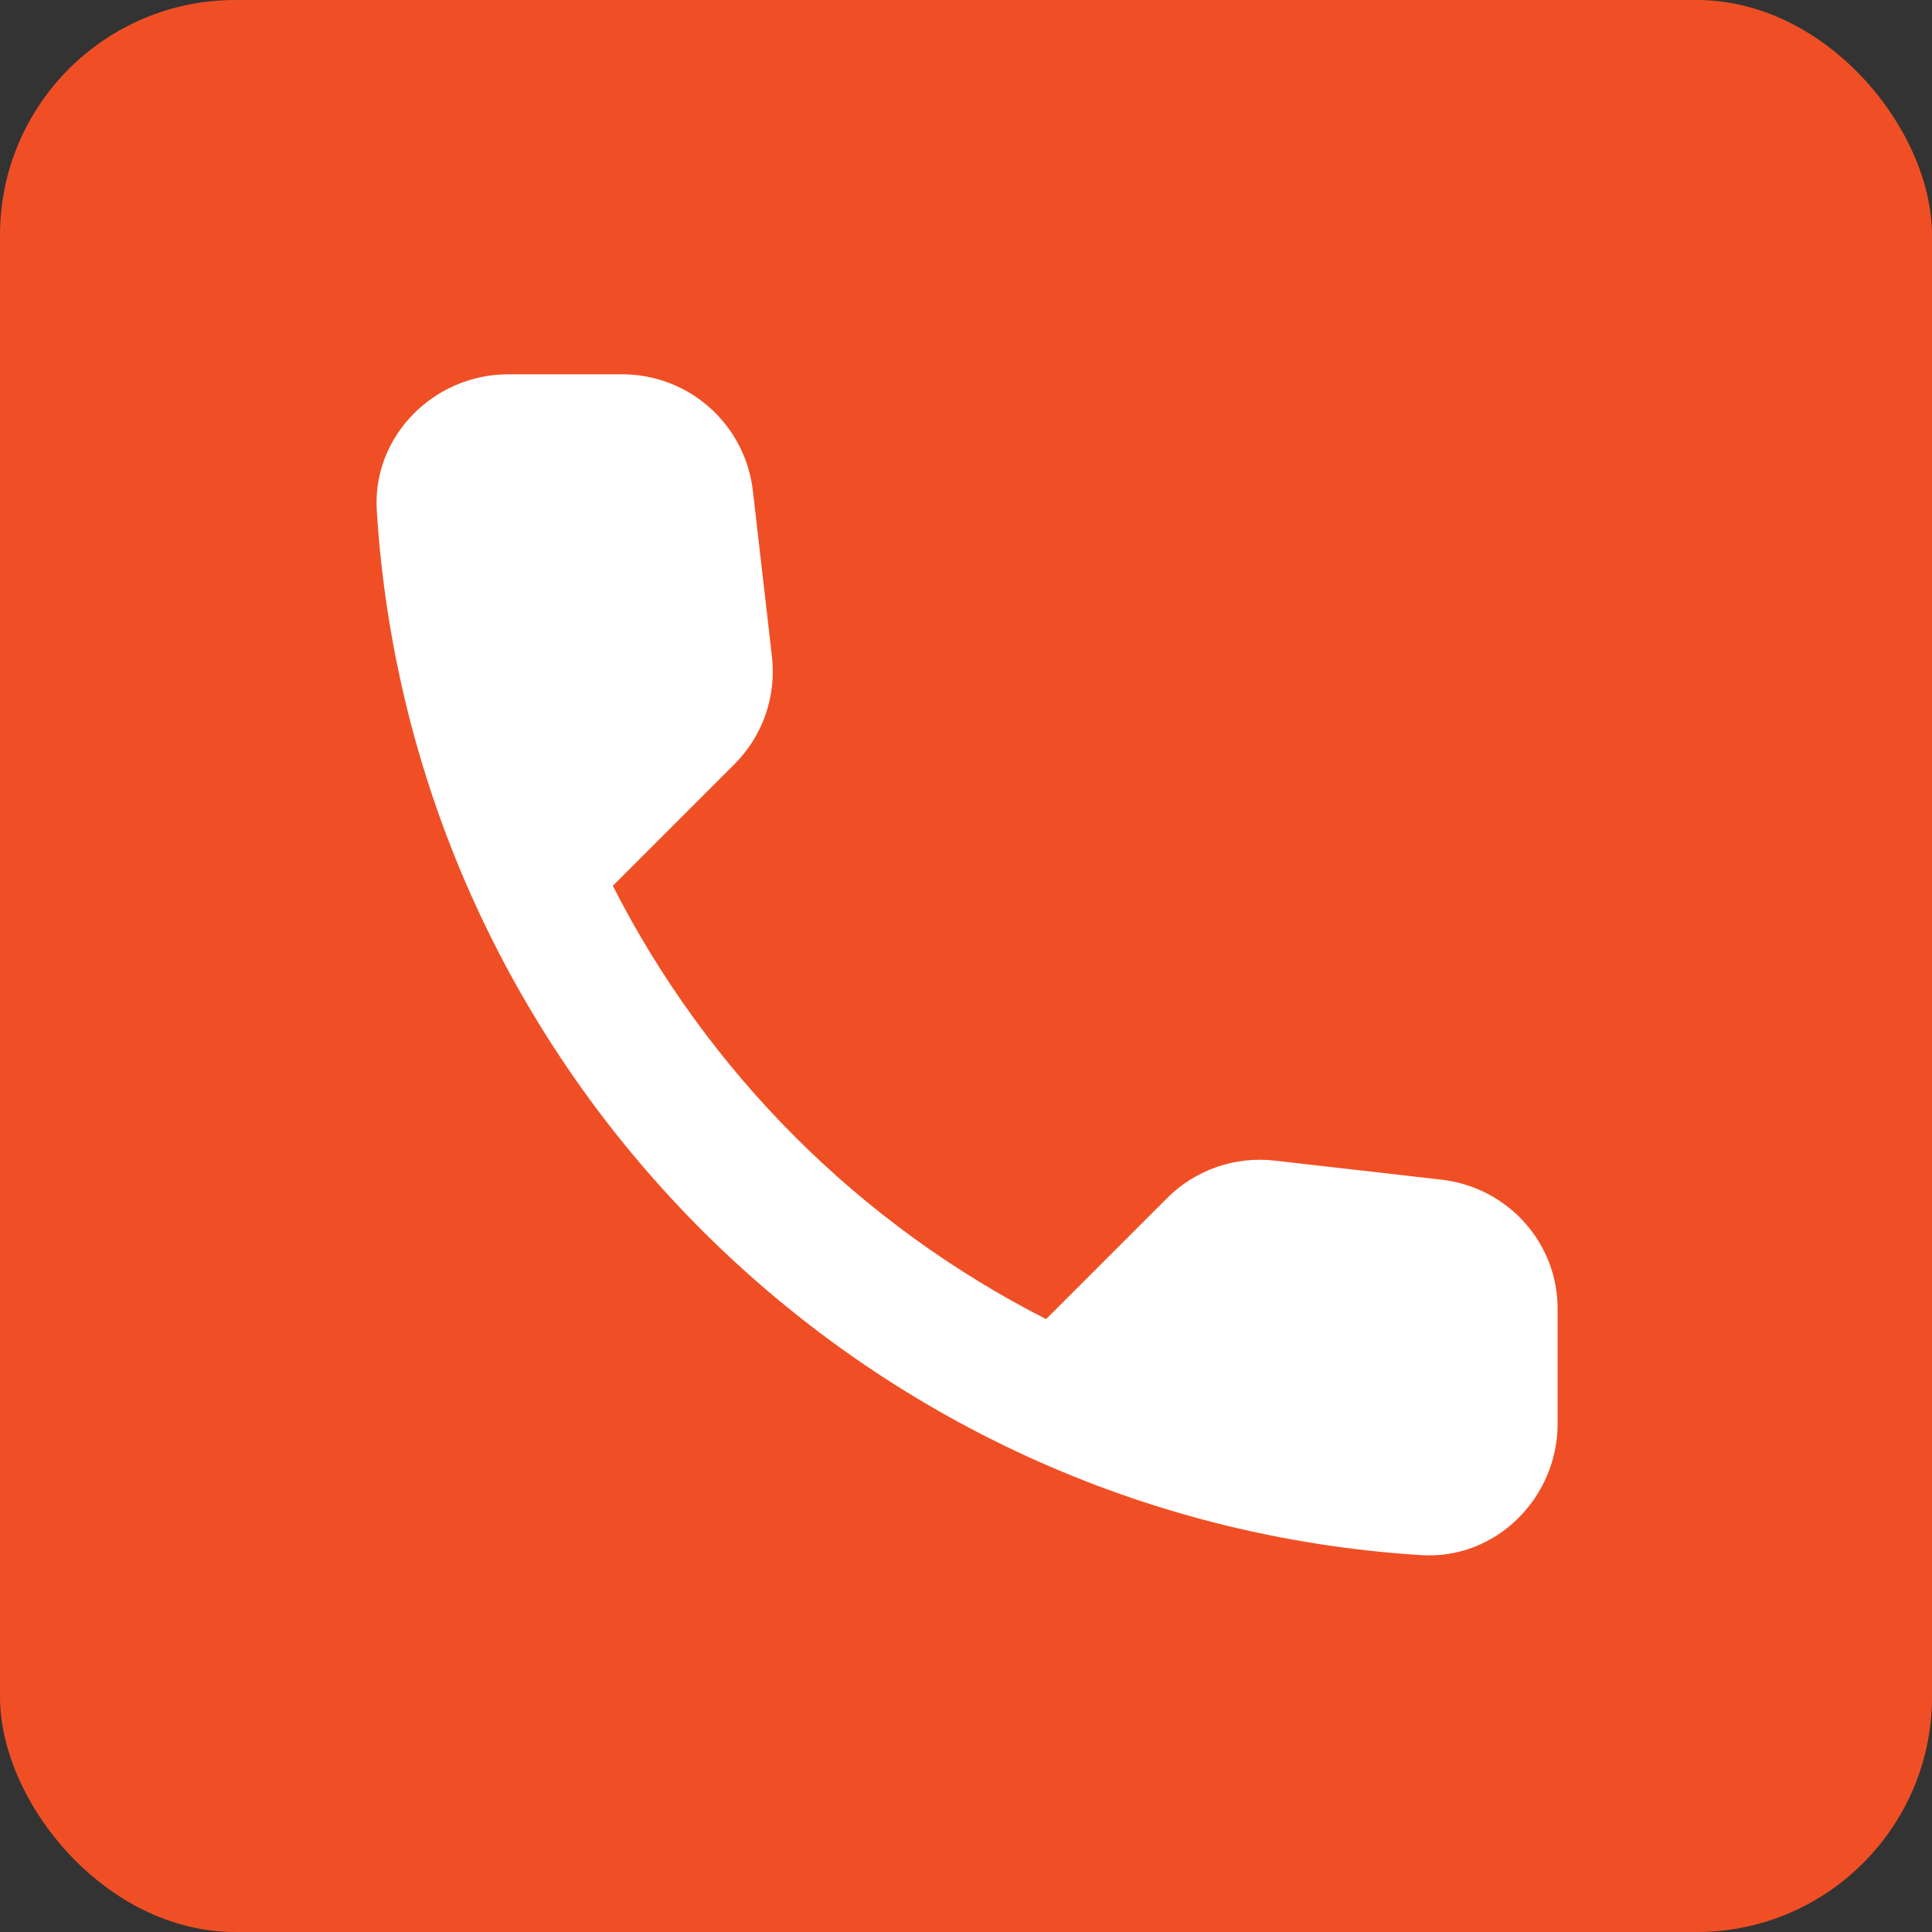
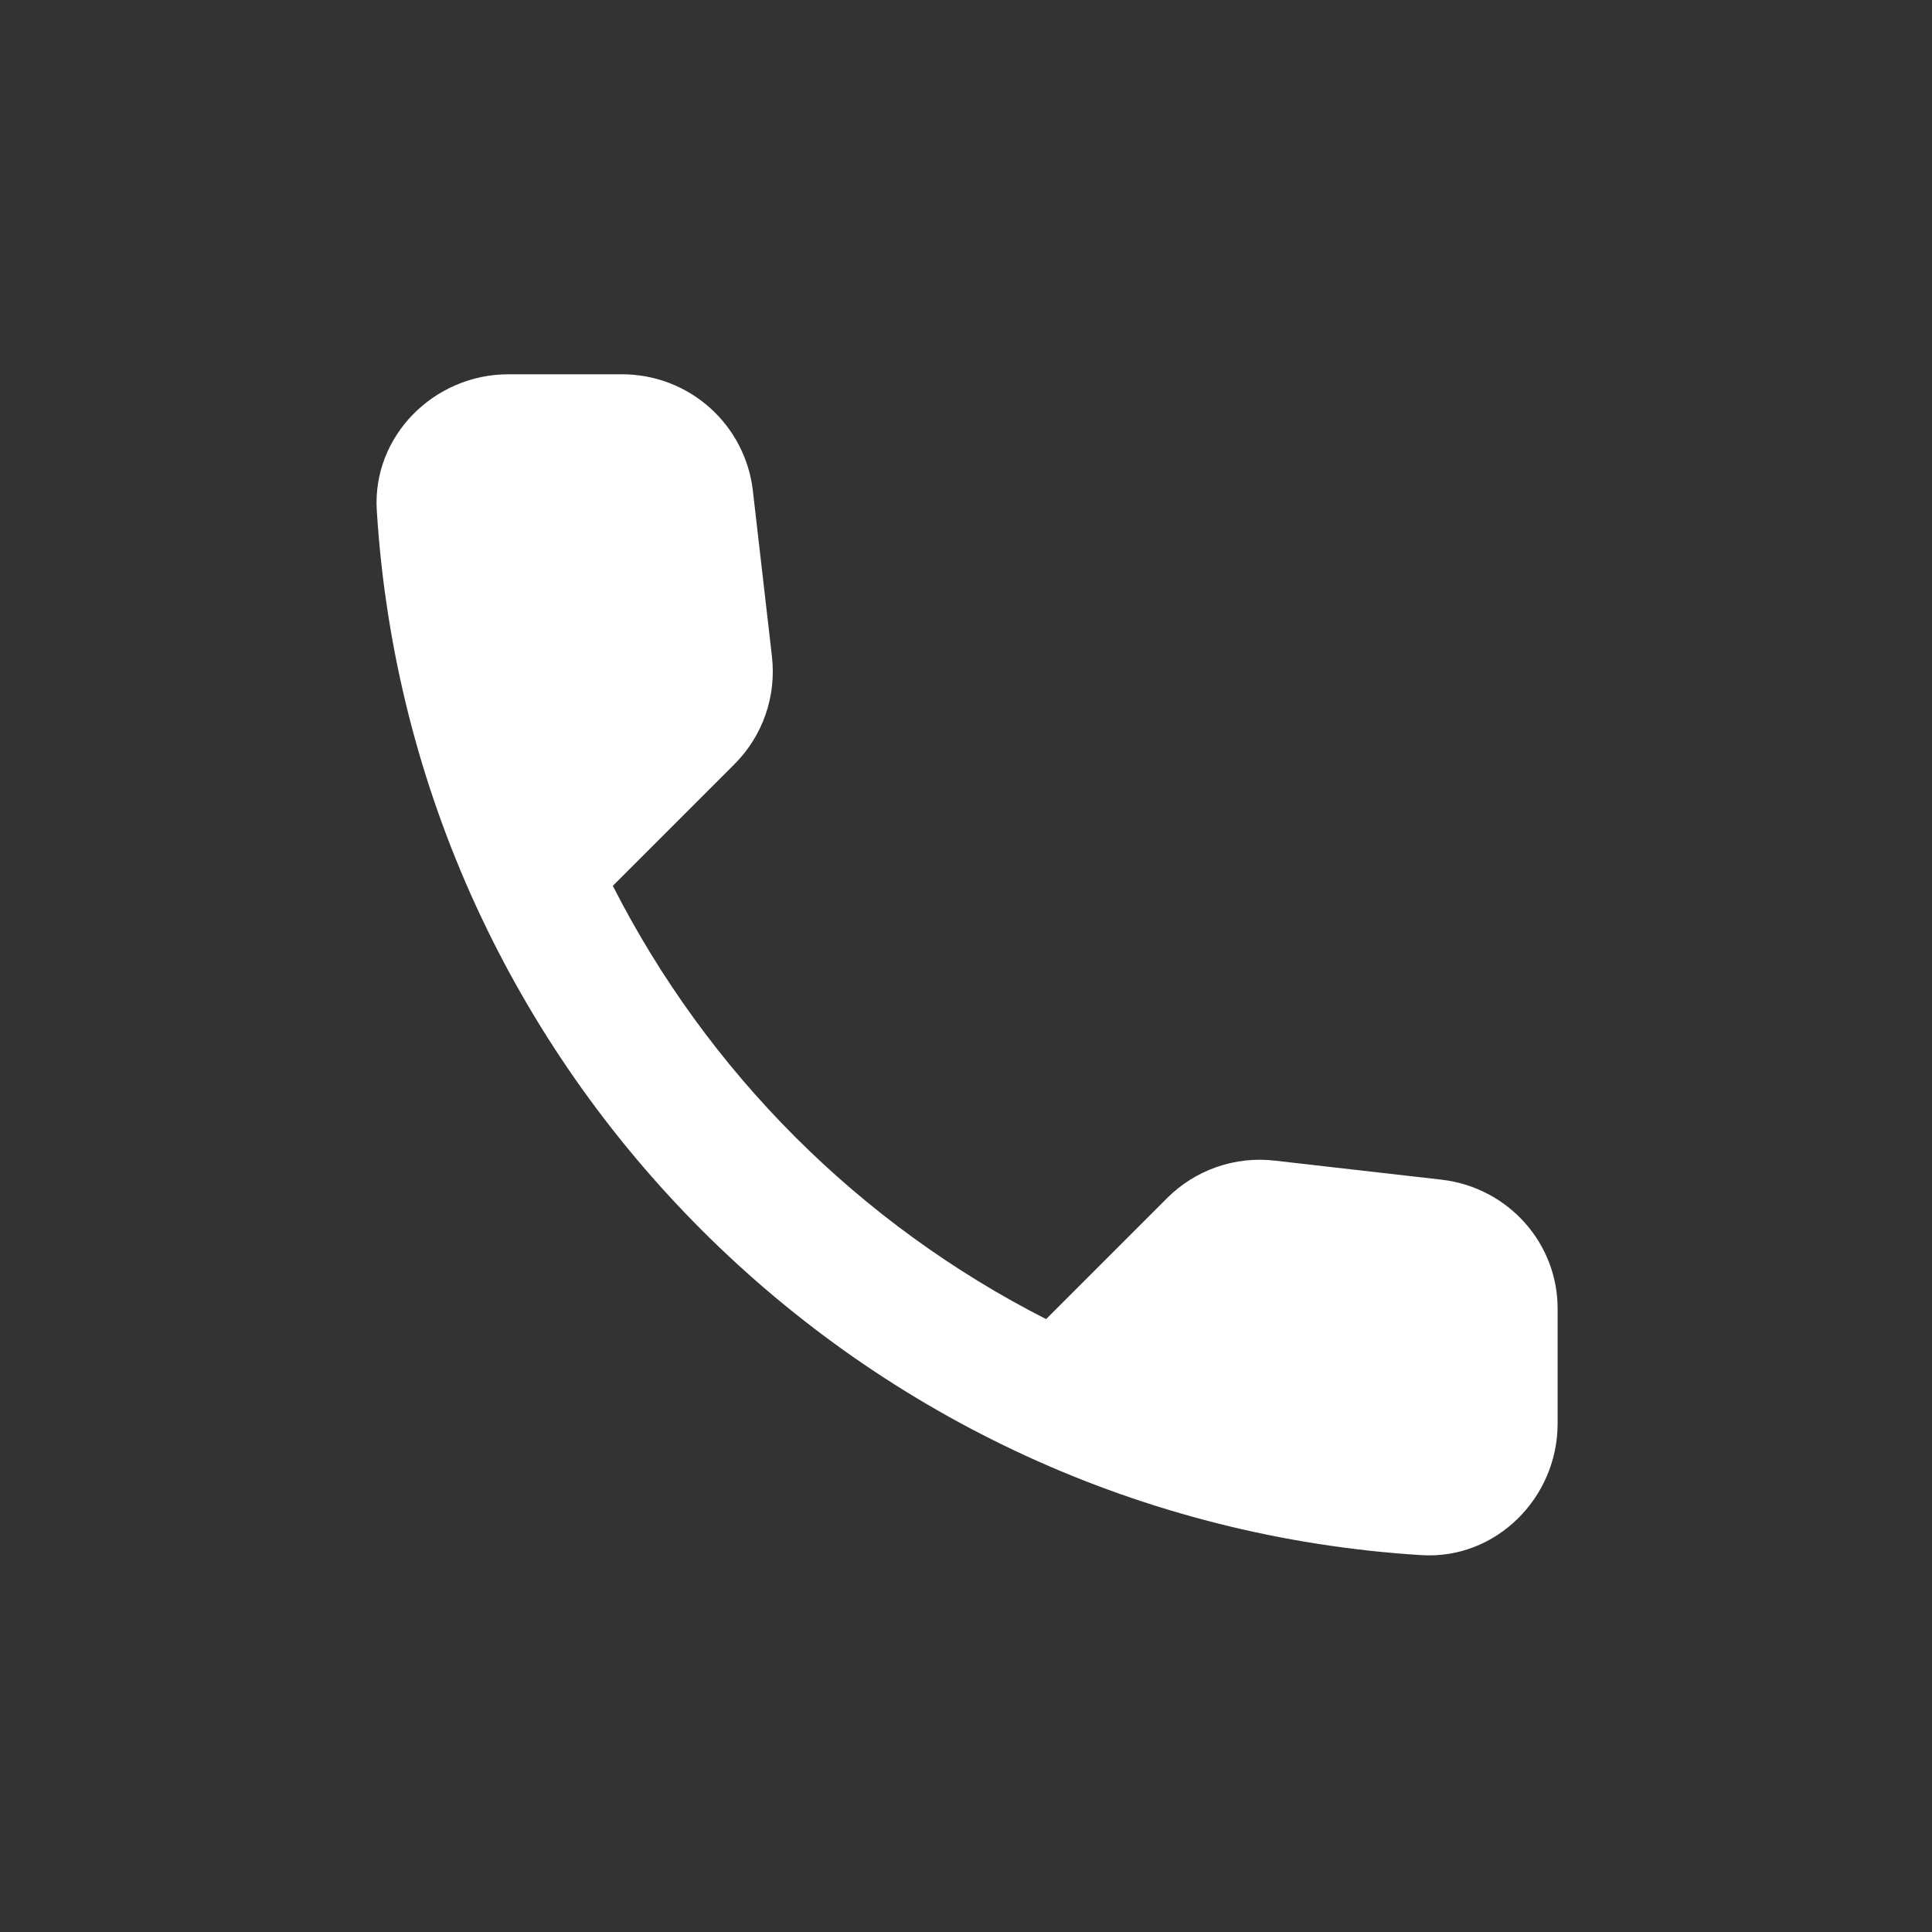
<svg xmlns="http://www.w3.org/2000/svg" width="1000" height="1000" viewBox="0 0 1000 1000" fill="none">
  <rect x="0" y="0" width="1000" height="1000" fill="#333333" stroke="none" />
-   <rect width="1000" height="1000" rx="121.745" fill="#F04F25" />
  <path d="M746.326 610.618L659.887 600.749C649.724 599.555 639.421 600.68 629.755 604.04C620.088 607.4 611.309 612.907 604.076 620.147L541.459 682.764C444.858 633.621 366.337 555.099 317.193 458.498L380.151 395.54C394.784 380.906 401.931 360.488 399.549 339.728L389.68 253.969C387.758 237.365 379.793 222.049 367.303 210.94C354.813 199.831 338.673 193.707 321.958 193.734H263.084C224.629 193.734 192.639 225.723 195.021 264.179C213.058 554.807 445.491 786.9 735.777 804.937C774.232 807.319 806.221 775.33 806.221 736.874V678C806.562 643.628 780.698 614.702 746.326 610.618Z" fill="white" />
</svg>